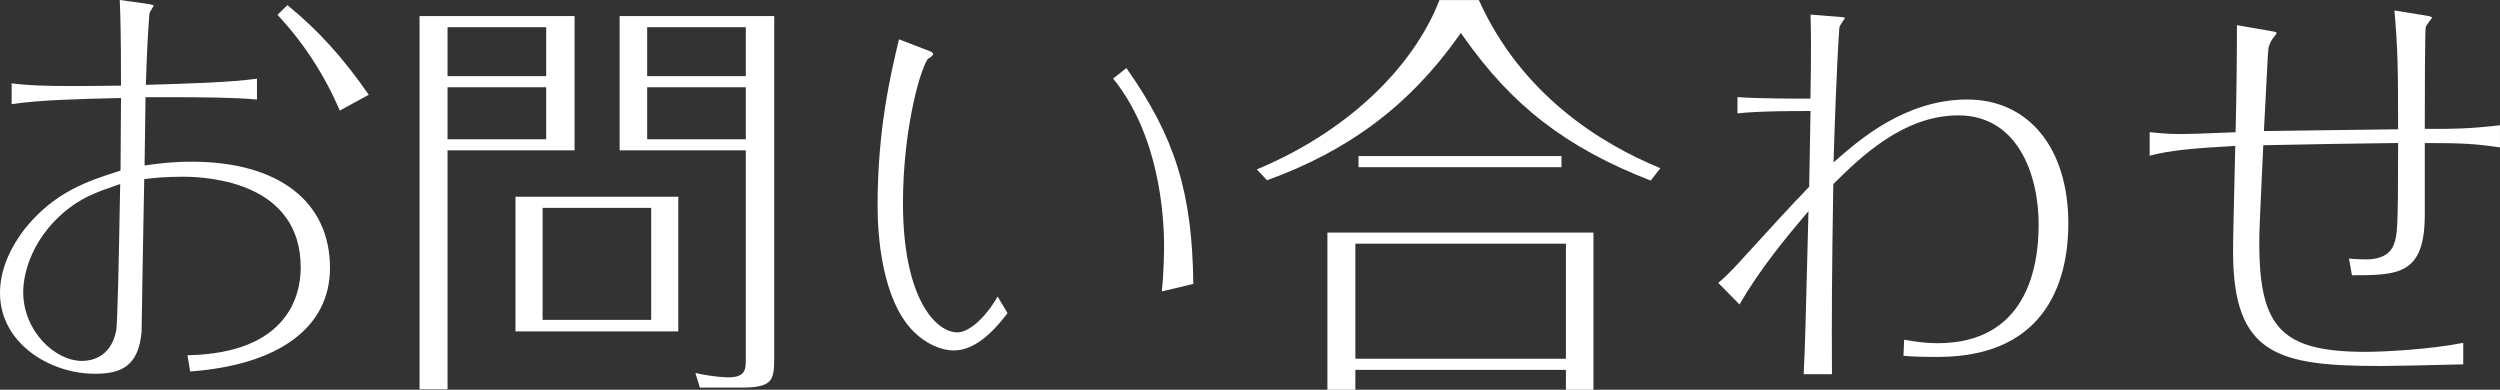
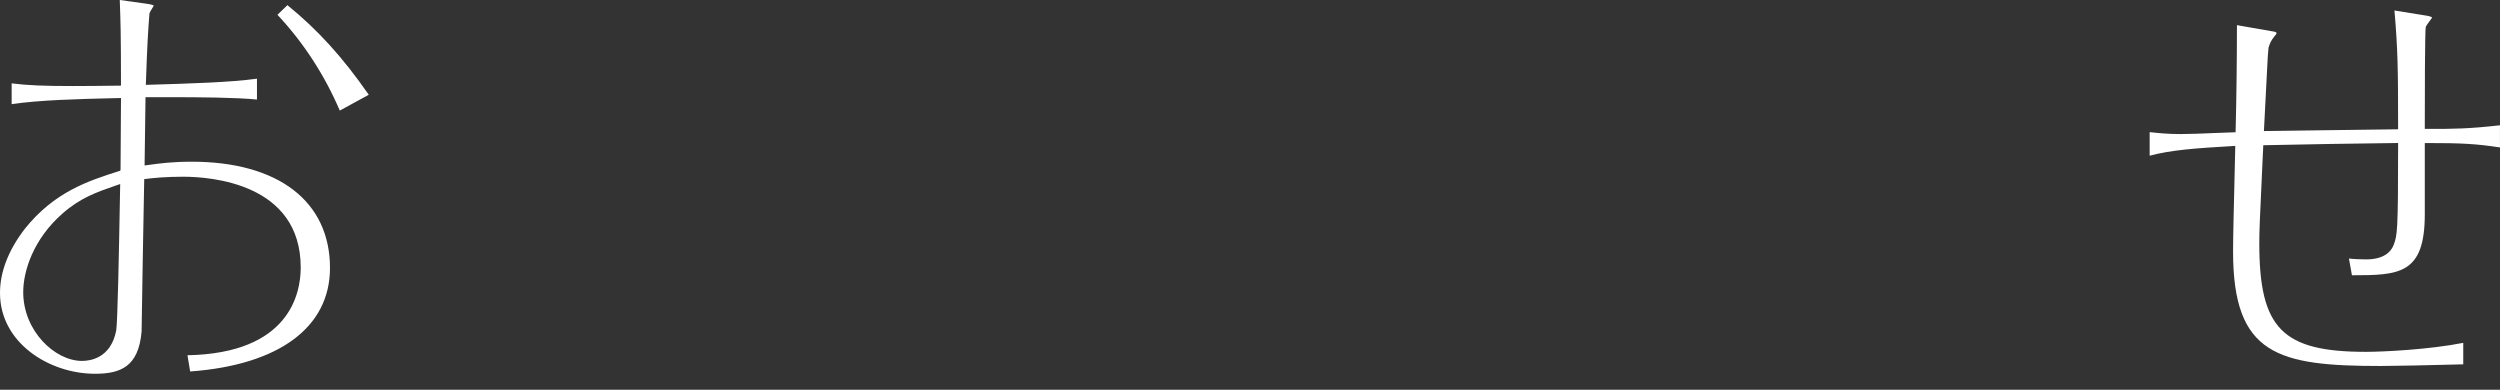
<svg xmlns="http://www.w3.org/2000/svg" version="1.1" id="レイヤー_1" x="0px" y="0px" width="225.645px" height="35.178px" viewBox="0 0 225.645 35.178" enable-background="new 0 0 225.645 35.178" xml:space="preserve">
  <rect x="0" y="0" width="225.645" height="35.178" fill="#333333" stroke="none" />
  <g>
    <path fill="#FFFFFF" d="M8.575,33.735C4.451,33.735,0,30.949,0,26.447c0-1.899,0.747-3.841,2.22-5.769   c2.685-3.374,5.777-4.359,8.505-5.229l0.138-0.044l0.018-0.151l0.04-6.408l-0.679,0.017c-3.004,0.071-6.721,0.16-9.19,0.539V7.524   c1.416,0.179,2.893,0.242,5.479,0.242c1.144,0,2.51-0.013,4.191-0.035l0.197-0.003V7.531c0-4.474-0.037-5.51-0.109-7.531   l2.299,0.319c0.661,0.083,0.762,0.177,0.771,0.188c-0.021,0.041-0.147,0.251-0.215,0.364c-0.096,0.159-0.151,0.253-0.173,0.317   c-0.135,1.68-0.209,2.964-0.322,6.258l-0.007,0.213l0.213-0.006c3.697-0.109,7.515-0.222,9.817-0.553v1.885   c-1.876-0.188-5.147-0.213-7.822-0.213l-2.24,0.002v0.2c0,0.56-0.019,1.685-0.038,2.819c-0.02,1.156-0.04,2.322-0.04,2.913v0.229   l0.44-0.06c0.859-0.118,2.035-0.28,3.816-0.28c7.812,0,12.475,3.585,12.475,9.589c0,5.358-4.597,8.759-12.62,9.344l-0.244-1.464   c9.22-0.176,10.222-5.586,10.222-7.919c0-7.604-8.124-8.195-10.614-8.195c-1.526,0-2.659,0.107-3.341,0.197l-0.168,0.022   l-0.005,0.17c-0.04,1.259-0.234,13.518-0.234,13.578C12.511,33.083,10.904,33.735,8.575,33.735z M10.381,16.771   c-1.685,0.585-3.139,1.09-4.746,2.506c-2.609,2.288-3.539,5.164-3.539,7.093c0,3.495,2.854,6.206,5.309,6.206   c0.766,0,2.598-0.267,3.083-2.736c0.133-0.764,0.258-7.666,0.325-11.374l0.036-1.856L10.381,16.771z M30.669,9.98   c-1.388-3.233-3.28-6.14-5.627-8.644l0.9-0.871c2.772,2.26,4.984,4.696,7.342,8.088L30.669,9.98z" />
  </g>
  <g>
-     <path fill="#FFFFFF" d="M37.869,35.139V1.452H51.86v12.119H40.394v21.567H37.869z M40.394,12.567h8.903v-4.69h-8.903V12.567z    M40.394,6.873h8.903V2.456h-8.903V6.873z M63.168,34.983l-0.401-1.319c1.7,0.389,2.928,0.394,2.983,0.394   c1.565,0,1.565-0.762,1.565-1.644V13.571H55.927V1.452h13.952v30.806c0,2.07-0.135,2.726-2.959,2.726H63.168z M58.412,12.567h8.903   v-4.69h-8.903V12.567z M58.412,6.873h8.903V2.456h-8.903V6.873z M46.527,29.913V17.755H61.22v12.158H46.527z M48.974,28.87h9.8   V18.759h-9.8V28.87z" />
-   </g>
+     </g>
  <g>
-     <path fill="#FFFFFF" d="M86.068,31.629c-1.175,0-2.556-0.649-3.603-1.696c-2.939-2.939-3.256-8.927-3.256-11.364   c0-6.877,1.156-11.77,1.931-15.02l2.829,1.088c0.15,0.061,0.261,0.163,0.261,0.242c-0.012,0.066-0.204,0.307-0.425,0.401   l-0.057,0.024l-0.033,0.052C82.92,6.612,81.5,12.023,81.5,18.335c0,8.559,2.942,11.666,4.919,11.666   c0.877,0,2.318-1.003,3.63-3.234l0.888,1.5C89.194,30.56,87.645,31.629,86.068,31.629z M104.863,26.303   c0.193-1.802,0.204-3.691,0.204-4.068c0-2.862-0.452-10.022-4.597-15.141l1.196-0.951c4.405,6.261,5.942,11.224,6.041,19.484   L104.863,26.303z" />
-   </g>
+     </g>
  <g>
-     <path fill="#FFFFFF" d="M141.337,35.178v-1.794h-19.005v1.794h-2.523V20.992h24.014v14.186H141.337z M122.332,32.38h19.005V21.995   h-19.005V32.38z M148.988,16.3c-7.633-2.973-12.557-6.774-16.97-13.095l-0.163-0.233l-0.164,0.232   c-4.411,6.239-9.92,10.394-17.332,13.065l-0.92-0.98c7.878-3.271,14.018-8.96,16.484-15.28h3.557   c3.842,8.529,10.971,12.95,16.383,15.174L148.988,16.3z M122.616,15.092v-1.003h18.32v1.003H122.616z" />
-   </g>
+     </g>
  <g>
-     <path fill="#FFFFFF" d="M162.797,33.774c0.113-2.089,0.205-5.753,0.311-9.974l0.122-4.745l-0.368,0.437   c-1.514,1.794-3.967,4.702-5.856,7.99l-1.92-1.952c0.438-0.354,0.933-0.818,1.875-1.834l1.122-1.229   c1.701-1.866,3.461-3.796,5.154-5.555l0.057-0.058c0,0,0.012-0.723,0.027-1.535c0.035-1.773,0.09-4.59,0.09-5.098v-0.2h-0.2   c-1.442,0-4.389,0-6.391,0.21V8.764c1.708,0.138,5.206,0.138,6.391,0.138h0.196l0.004-0.197c0.073-4.388,0.044-5.667,0.008-7.286   l-0.003-0.105l2.196,0.178c0.296,0.017,0.836,0.047,0.916,0.131c-0.021,0.021-0.146,0.213-0.229,0.341   c-0.188,0.289-0.286,0.446-0.286,0.577c-0.239,3.295-0.448,9.754-0.507,11.655l-0.014,0.457l0.346-0.301   c2.003-1.743,6.172-5.371,11.725-5.371c5.541,0,9.121,4.392,9.121,11.188c0,4.499-1.529,12.046-11.773,12.046   c-1.416,0-2.363-0.029-3.107-0.098l0.061-1.454c1.057,0.186,1.924,0.314,3.008,0.314c7.945,0,9.132-6.699,9.132-10.692   c0-4.554-1.901-9.872-7.26-9.872c-4.97,0-8.856,3.821-11.179,6.104l-0.059,0.058l-0.039,0.119   c-0.123,7.72-0.152,12.067-0.118,17.081H162.797z" />
-   </g>
+     </g>
  <g>
    <path fill="#FFFFFF" d="M214.886,33.033c-9.271,0-13.334-0.977-13.334-10.33c0-1.247,0.072-4.205,0.131-6.581   c0.027-1.114,0.068-2.953,0.068-2.953l-0.216,0.013c-3.354,0.195-5.578,0.354-7.511,0.872v-2.128l0.143,0.015   c0.7,0.075,1.493,0.159,2.661,0.159c0.822,0,1.977-0.048,3.061-0.093c0.615-0.025,1.208-0.05,1.703-0.063l0.189-0.006l0.004-0.189   c0.076-3.145,0.116-6.332,0.117-9.478l3.12,0.544c0.362,0.051,0.458,0.094,0.458,0.192c-0.002,0.024-0.049,0.123-0.174,0.248   c-0.351,0.419-0.447,0.724-0.512,0.926l-0.041,0.118c-0.056,0.507-0.075,0.899-0.137,2.13c-0.049,1.005-0.127,2.569-0.268,5.187   l-0.012,0.215l0.216-0.004c1.075-0.021,3.801-0.055,6.427-0.087c2.136-0.026,4.206-0.051,5.273-0.068l0.196-0.004v-0.196   c0-5.34-0.031-7.04-0.329-10.526l3.101,0.505c0.189,0.06,0.282,0.101,0.305,0.134c-0.022,0.025-0.188,0.255-0.288,0.393   c-0.177,0.242-0.27,0.373-0.295,0.476c-0.076,0.379-0.085,6.406-0.085,8.98v0.2h0.59c1.876,0,3.367,0,6.196-0.327v2   c-2.201-0.328-3.379-0.396-6.586-0.396h-0.2v6.44c0,5.424-2.333,5.493-6.575,5.494l-0.271-1.509   c0.447,0.052,1.121,0.076,1.548,0.076c1.635,0,2.255-0.705,2.487-1.297c0.326-0.897,0.403-1.108,0.403-9.005v-0.202l-0.202,0.002   c-3.939,0.039-7.879,0.117-11.78,0.195l-0.187,0.004l-0.075,1.608c-0.253,5.427-0.285,6.124-0.285,7.246   c0,7.688,2.071,9.794,9.639,9.794c1.501,0,5.722-0.206,8.77-0.812v1.939C219.656,32.96,215.861,33.033,214.886,33.033z" />
  </g>
</svg>